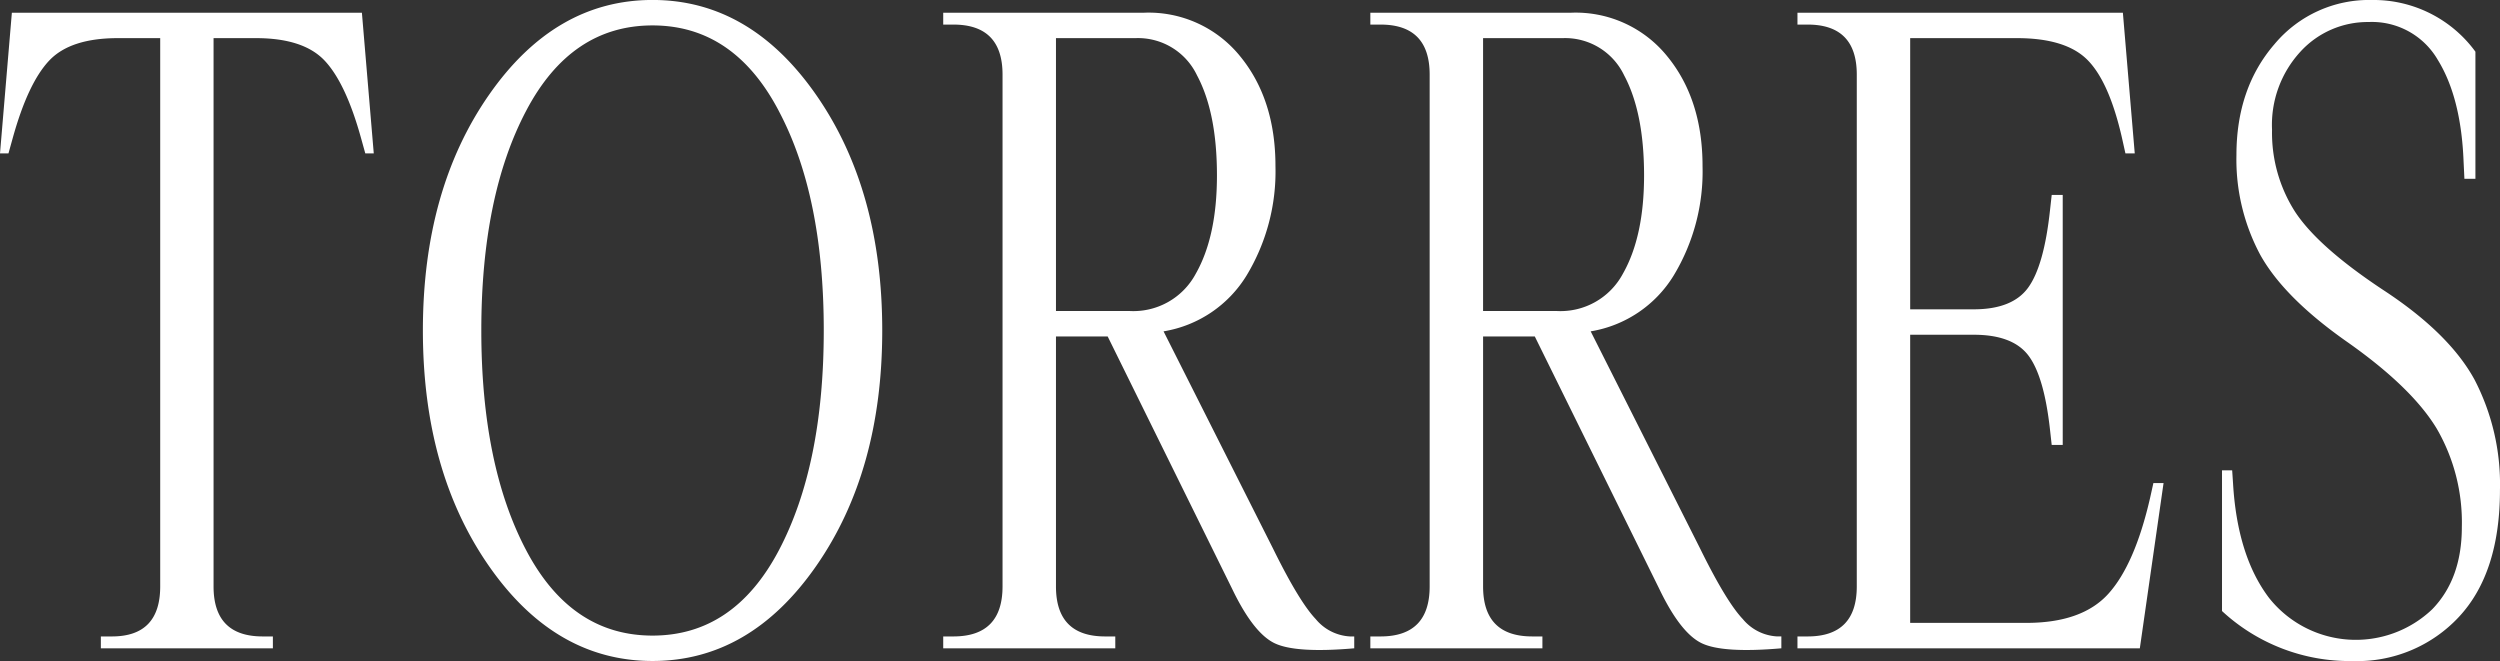
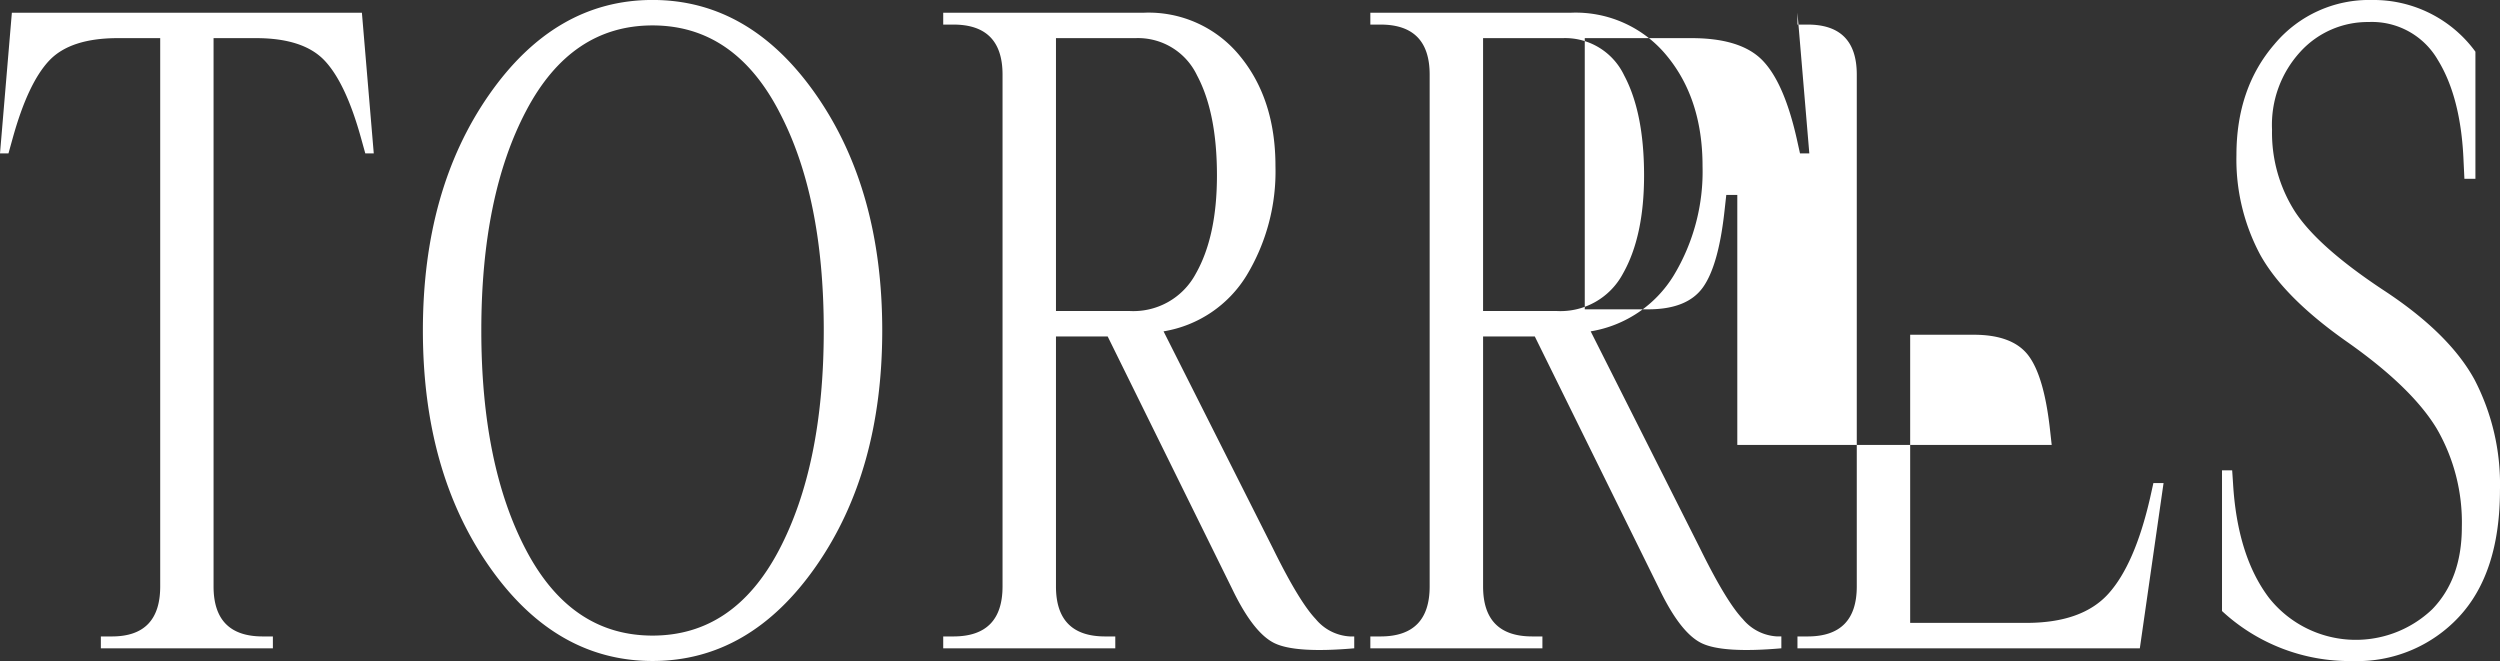
<svg xmlns="http://www.w3.org/2000/svg" width="339.25" height="89.7" viewBox="0 0 339.25 89.7">
  <rect x="0" y="0" width="339.25" height="89.7" fill="#333333" stroke="none" />
-   <path id="Path_11" data-name="Path 11" d="M204.785,114.605q0,6.785,6.67,6.785h1.38V123H189.49v-1.61h1.5q6.555,0,6.555-6.785V40.2h-5.75q-6.44,0-9.315,3.048T177.53,53.77l-.575,2.07h-1.15l1.61-19.09h47.5l1.61,19.09h-1.15l-.575-2.07q-2.07-7.475-4.945-10.522T210.535,40.2h-5.75ZM242.16,47.9q8.97-12.88,22.195-12.88t22.2,12.88q8.97,12.88,8.97,31.97t-8.97,31.97q-8.97,12.88-22.2,12.88t-22.195-12.88q-8.97-12.88-8.97-31.97T242.16,47.9Zm39.33,2.185Q275.4,38.475,264.355,38.475T247.22,50.032q-6.1,11.558-6.1,29.843t6.1,29.842q6.1,11.558,17.135,11.558t17.135-11.558q6.095-11.557,6.1-29.842T281.49,50.09Zm67.045,59.34q3.565,7.245,5.807,9.6A6.475,6.475,0,0,0,359,121.39h.575V123q-7.935.69-10.81-.69t-5.75-7.36l-16.9-34.27H319.1v33.925q0,6.785,6.67,6.785h1.38V123H303.8v-1.61h1.38q6.67,0,6.67-6.785V45.145q0-6.785-6.67-6.785H303.8V36.75h27.255a15.963,15.963,0,0,1,13,5.865q4.83,5.865,4.83,14.95A27.269,27.269,0,0,1,344.97,72.4a16.3,16.3,0,0,1-11.27,7.59ZM329.1,77.23a9.6,9.6,0,0,0,8.97-5.06q2.875-5.06,2.875-13.34,0-8.51-2.7-13.57a8.864,8.864,0,0,0-8.338-5.06H319.1V77.23Zm77.395,32.2q3.565,7.245,5.807,9.6a6.476,6.476,0,0,0,4.658,2.357h.575V123q-7.935.69-10.81-.69t-5.75-7.36l-16.9-34.27h-7.015v33.925q0,6.785,6.67,6.785h1.38V123H361.76v-1.61h1.38q6.67,0,6.67-6.785V45.145q0-6.785-6.67-6.785h-1.38V36.75h27.255a15.963,15.963,0,0,1,12.995,5.865q4.83,5.865,4.83,14.95A27.269,27.269,0,0,1,402.93,72.4a16.3,16.3,0,0,1-11.27,7.59ZM387.06,77.23a9.6,9.6,0,0,0,8.97-5.06q2.875-5.06,2.875-13.34,0-8.51-2.7-13.57a8.864,8.864,0,0,0-8.337-5.06h-10.81V77.23ZM419.72,123v-1.61h1.38q6.67,0,6.67-6.785V45.145q0-6.785-6.67-6.785h-1.38V36.75h44.16l1.61,19.09h-1.265l-.46-2.07q-1.725-7.59-4.658-10.58t-9.6-2.99h-14.49V77h8.625q5.29,0,7.418-2.99t2.932-10.465l.23-2.07h1.495V95.4H454.22l-.23-2.07q-.8-7.245-2.932-10.062T443.64,80.45h-8.625v39.1H450.77q7.59,0,11.155-3.967t5.635-12.937l.46-2.07h1.38L466.18,123Zm64.4-70.38a19.891,19.891,0,0,0,3.1,11.1q3.105,4.772,11.96,10.637,8.97,5.865,12.42,12.19a30.763,30.763,0,0,1,3.45,14.95q0,11.27-5.577,17.25a18.839,18.839,0,0,1-14.432,5.98,25.472,25.472,0,0,1-17.71-6.785V98.85h1.38l.115,1.725q.575,9.89,4.887,15.583a15.03,15.03,0,0,0,22.138,1.552q4.025-4.14,4.025-11.155a25.374,25.374,0,0,0-3.392-13.34Q503.095,87.58,494.24,81.37q-8.51-5.98-11.73-11.787a27.414,27.414,0,0,1-3.22-13.513q0-9.085,5.175-15.065a16.708,16.708,0,0,1,13.225-5.98,17.111,17.111,0,0,1,14.03,7.015V59.29h-1.495l-.115-2.415q-.345-8.625-3.508-13.743a10.322,10.322,0,0,0-9.372-5.118,12.359,12.359,0,0,0-9.258,4.025A14.663,14.663,0,0,0,484.12,52.62Z" transform="translate(-175.805 -35.025)" fill="#fff" />
+   <path id="Path_11" data-name="Path 11" d="M204.785,114.605q0,6.785,6.67,6.785h1.38V123H189.49v-1.61h1.5q6.555,0,6.555-6.785V40.2h-5.75q-6.44,0-9.315,3.048T177.53,53.77l-.575,2.07h-1.15l1.61-19.09h47.5l1.61,19.09h-1.15l-.575-2.07q-2.07-7.475-4.945-10.522T210.535,40.2h-5.75ZM242.16,47.9q8.97-12.88,22.195-12.88t22.2,12.88q8.97,12.88,8.97,31.97t-8.97,31.97q-8.97,12.88-22.2,12.88t-22.195-12.88q-8.97-12.88-8.97-31.97T242.16,47.9Zm39.33,2.185Q275.4,38.475,264.355,38.475T247.22,50.032q-6.1,11.558-6.1,29.843t6.1,29.842q6.1,11.558,17.135,11.558t17.135-11.558q6.095-11.557,6.1-29.842T281.49,50.09Zm67.045,59.34q3.565,7.245,5.807,9.6A6.475,6.475,0,0,0,359,121.39h.575V123q-7.935.69-10.81-.69t-5.75-7.36l-16.9-34.27H319.1v33.925q0,6.785,6.67,6.785h1.38V123H303.8v-1.61h1.38q6.67,0,6.67-6.785V45.145q0-6.785-6.67-6.785H303.8V36.75h27.255a15.963,15.963,0,0,1,13,5.865q4.83,5.865,4.83,14.95A27.269,27.269,0,0,1,344.97,72.4a16.3,16.3,0,0,1-11.27,7.59ZM329.1,77.23a9.6,9.6,0,0,0,8.97-5.06q2.875-5.06,2.875-13.34,0-8.51-2.7-13.57a8.864,8.864,0,0,0-8.338-5.06H319.1V77.23Zm77.395,32.2q3.565,7.245,5.807,9.6a6.476,6.476,0,0,0,4.658,2.357h.575V123q-7.935.69-10.81-.69t-5.75-7.36l-16.9-34.27h-7.015v33.925q0,6.785,6.67,6.785h1.38V123H361.76v-1.61h1.38q6.67,0,6.67-6.785V45.145q0-6.785-6.67-6.785h-1.38V36.75h27.255a15.963,15.963,0,0,1,12.995,5.865q4.83,5.865,4.83,14.95A27.269,27.269,0,0,1,402.93,72.4a16.3,16.3,0,0,1-11.27,7.59ZM387.06,77.23a9.6,9.6,0,0,0,8.97-5.06q2.875-5.06,2.875-13.34,0-8.51-2.7-13.57a8.864,8.864,0,0,0-8.337-5.06h-10.81V77.23ZM419.72,123v-1.61h1.38q6.67,0,6.67-6.785V45.145q0-6.785-6.67-6.785h-1.38V36.75l1.61,19.09h-1.265l-.46-2.07q-1.725-7.59-4.658-10.58t-9.6-2.99h-14.49V77h8.625q5.29,0,7.418-2.99t2.932-10.465l.23-2.07h1.495V95.4H454.22l-.23-2.07q-.8-7.245-2.932-10.062T443.64,80.45h-8.625v39.1H450.77q7.59,0,11.155-3.967t5.635-12.937l.46-2.07h1.38L466.18,123Zm64.4-70.38a19.891,19.891,0,0,0,3.1,11.1q3.105,4.772,11.96,10.637,8.97,5.865,12.42,12.19a30.763,30.763,0,0,1,3.45,14.95q0,11.27-5.577,17.25a18.839,18.839,0,0,1-14.432,5.98,25.472,25.472,0,0,1-17.71-6.785V98.85h1.38l.115,1.725q.575,9.89,4.887,15.583a15.03,15.03,0,0,0,22.138,1.552q4.025-4.14,4.025-11.155a25.374,25.374,0,0,0-3.392-13.34Q503.095,87.58,494.24,81.37q-8.51-5.98-11.73-11.787a27.414,27.414,0,0,1-3.22-13.513q0-9.085,5.175-15.065a16.708,16.708,0,0,1,13.225-5.98,17.111,17.111,0,0,1,14.03,7.015V59.29h-1.495l-.115-2.415q-.345-8.625-3.508-13.743a10.322,10.322,0,0,0-9.372-5.118,12.359,12.359,0,0,0-9.258,4.025A14.663,14.663,0,0,0,484.12,52.62Z" transform="translate(-175.805 -35.025)" fill="#fff" />
</svg>